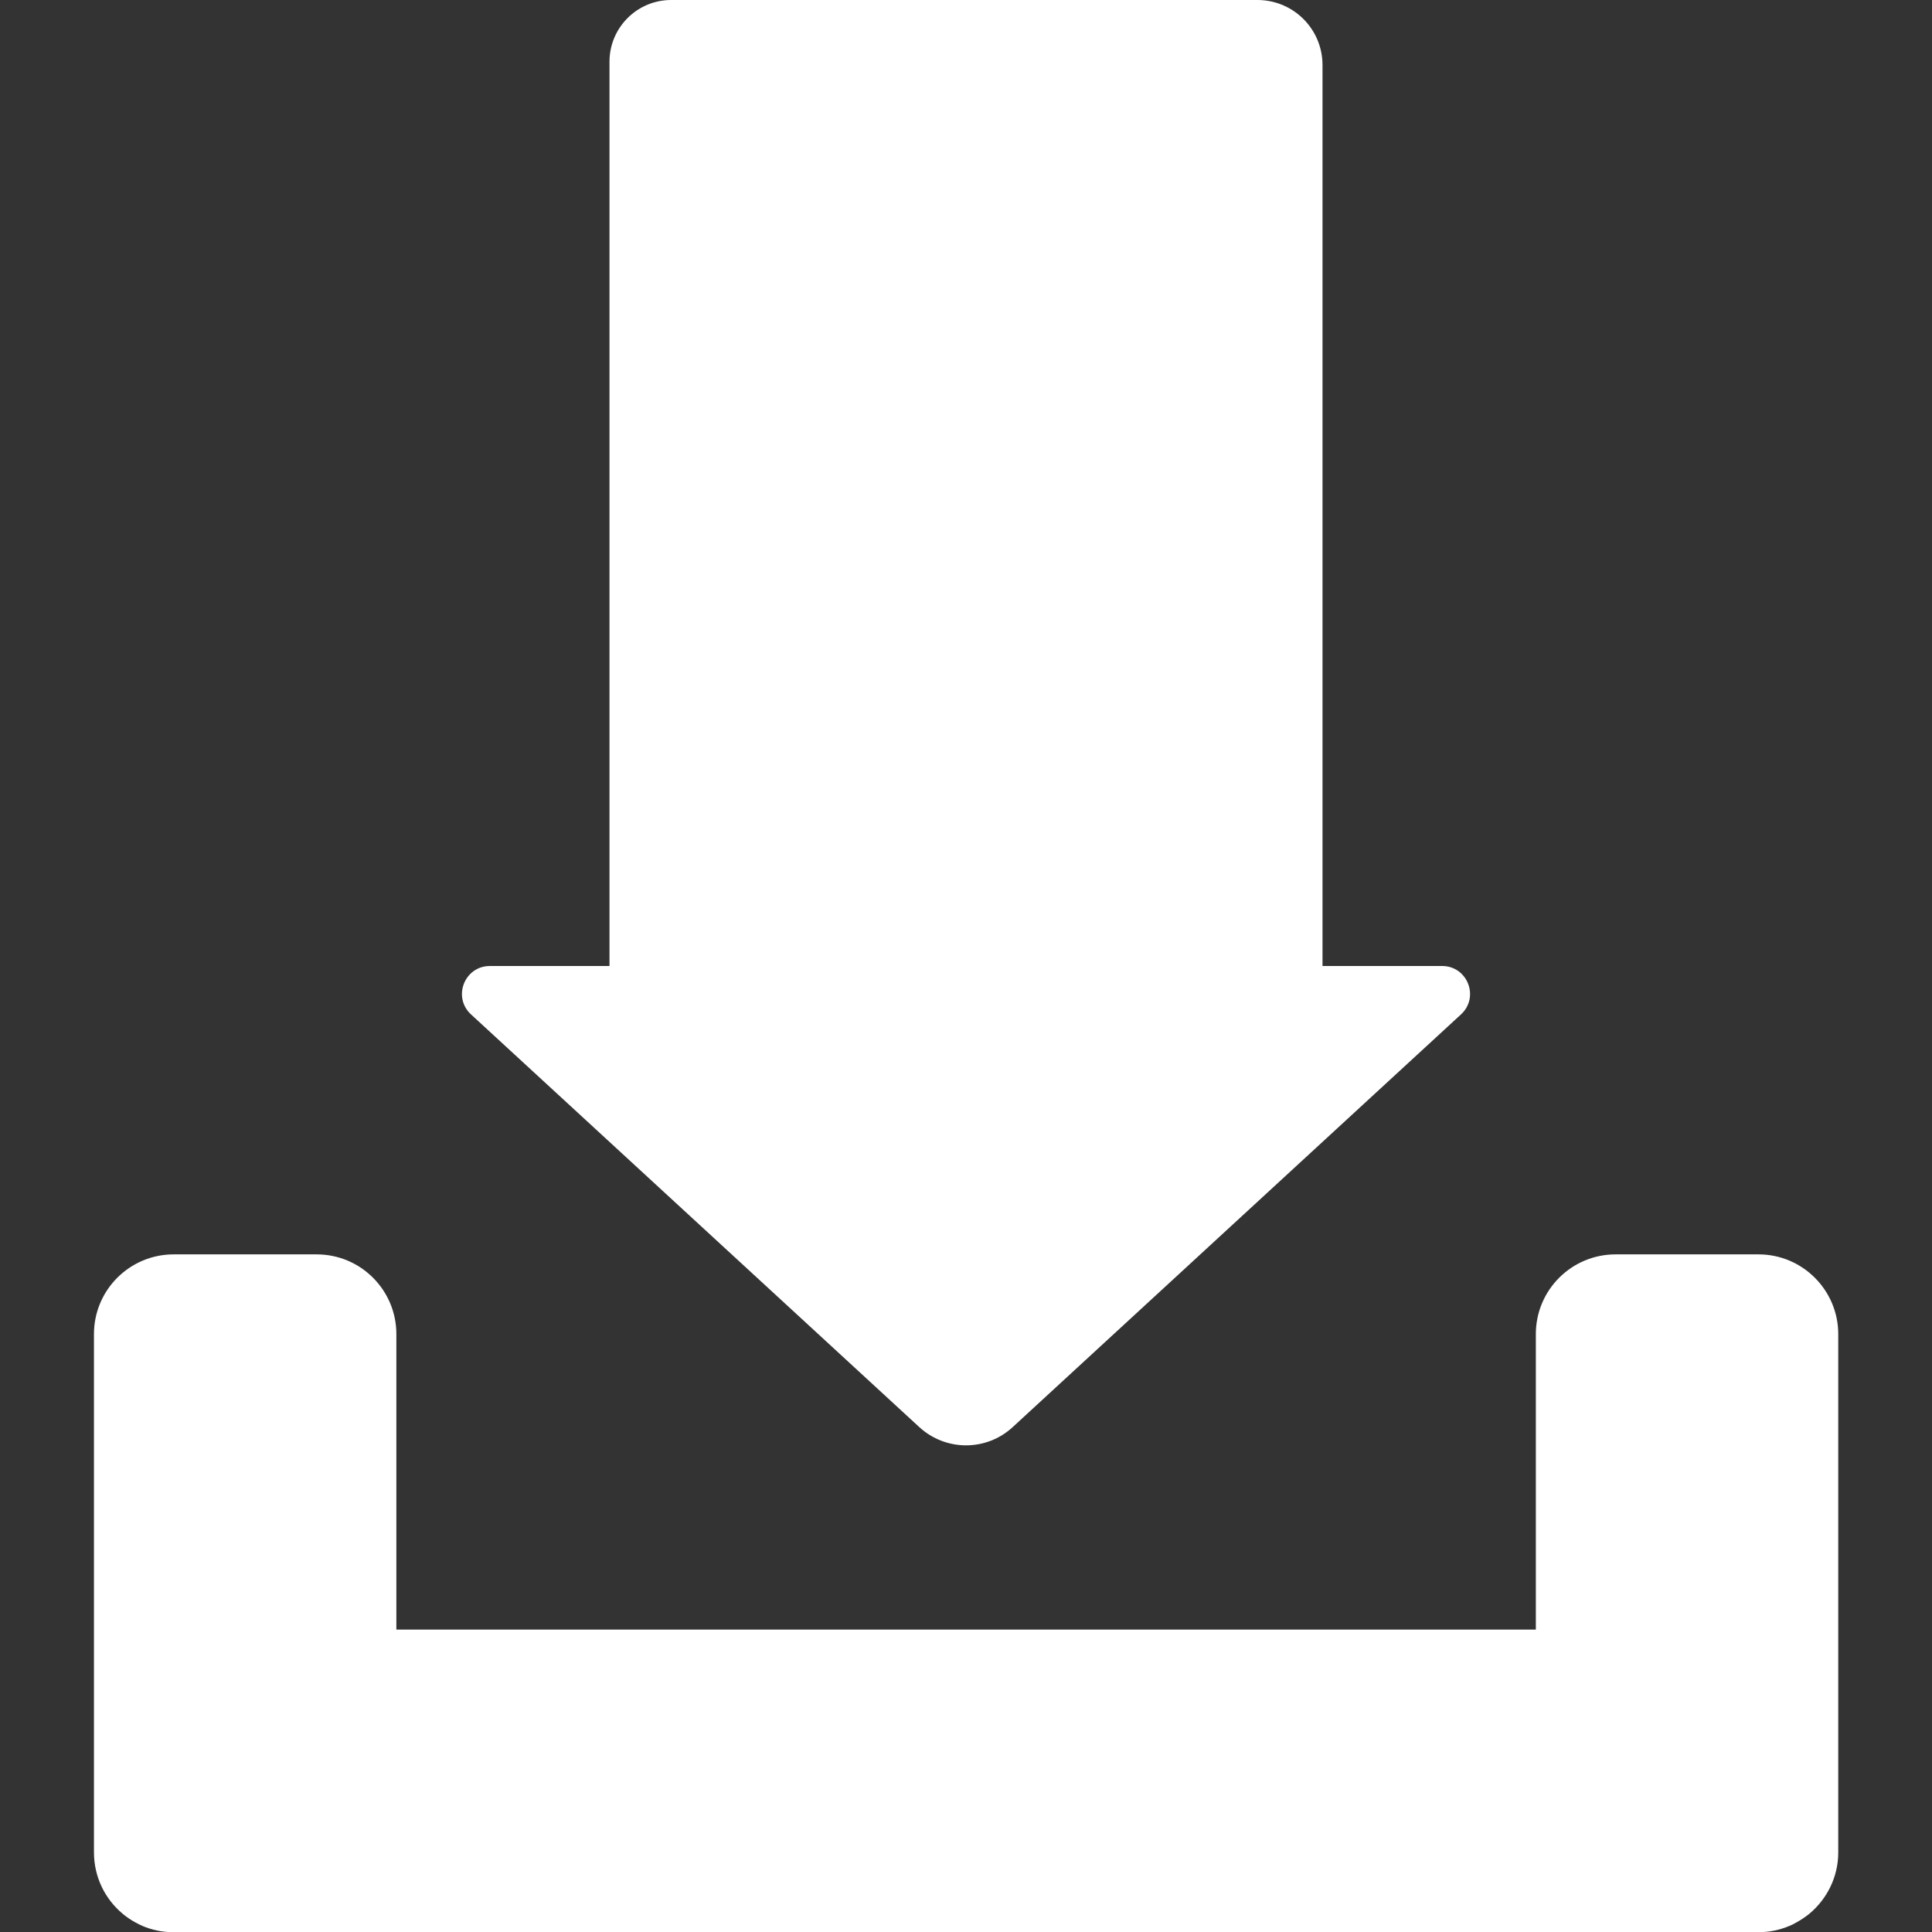
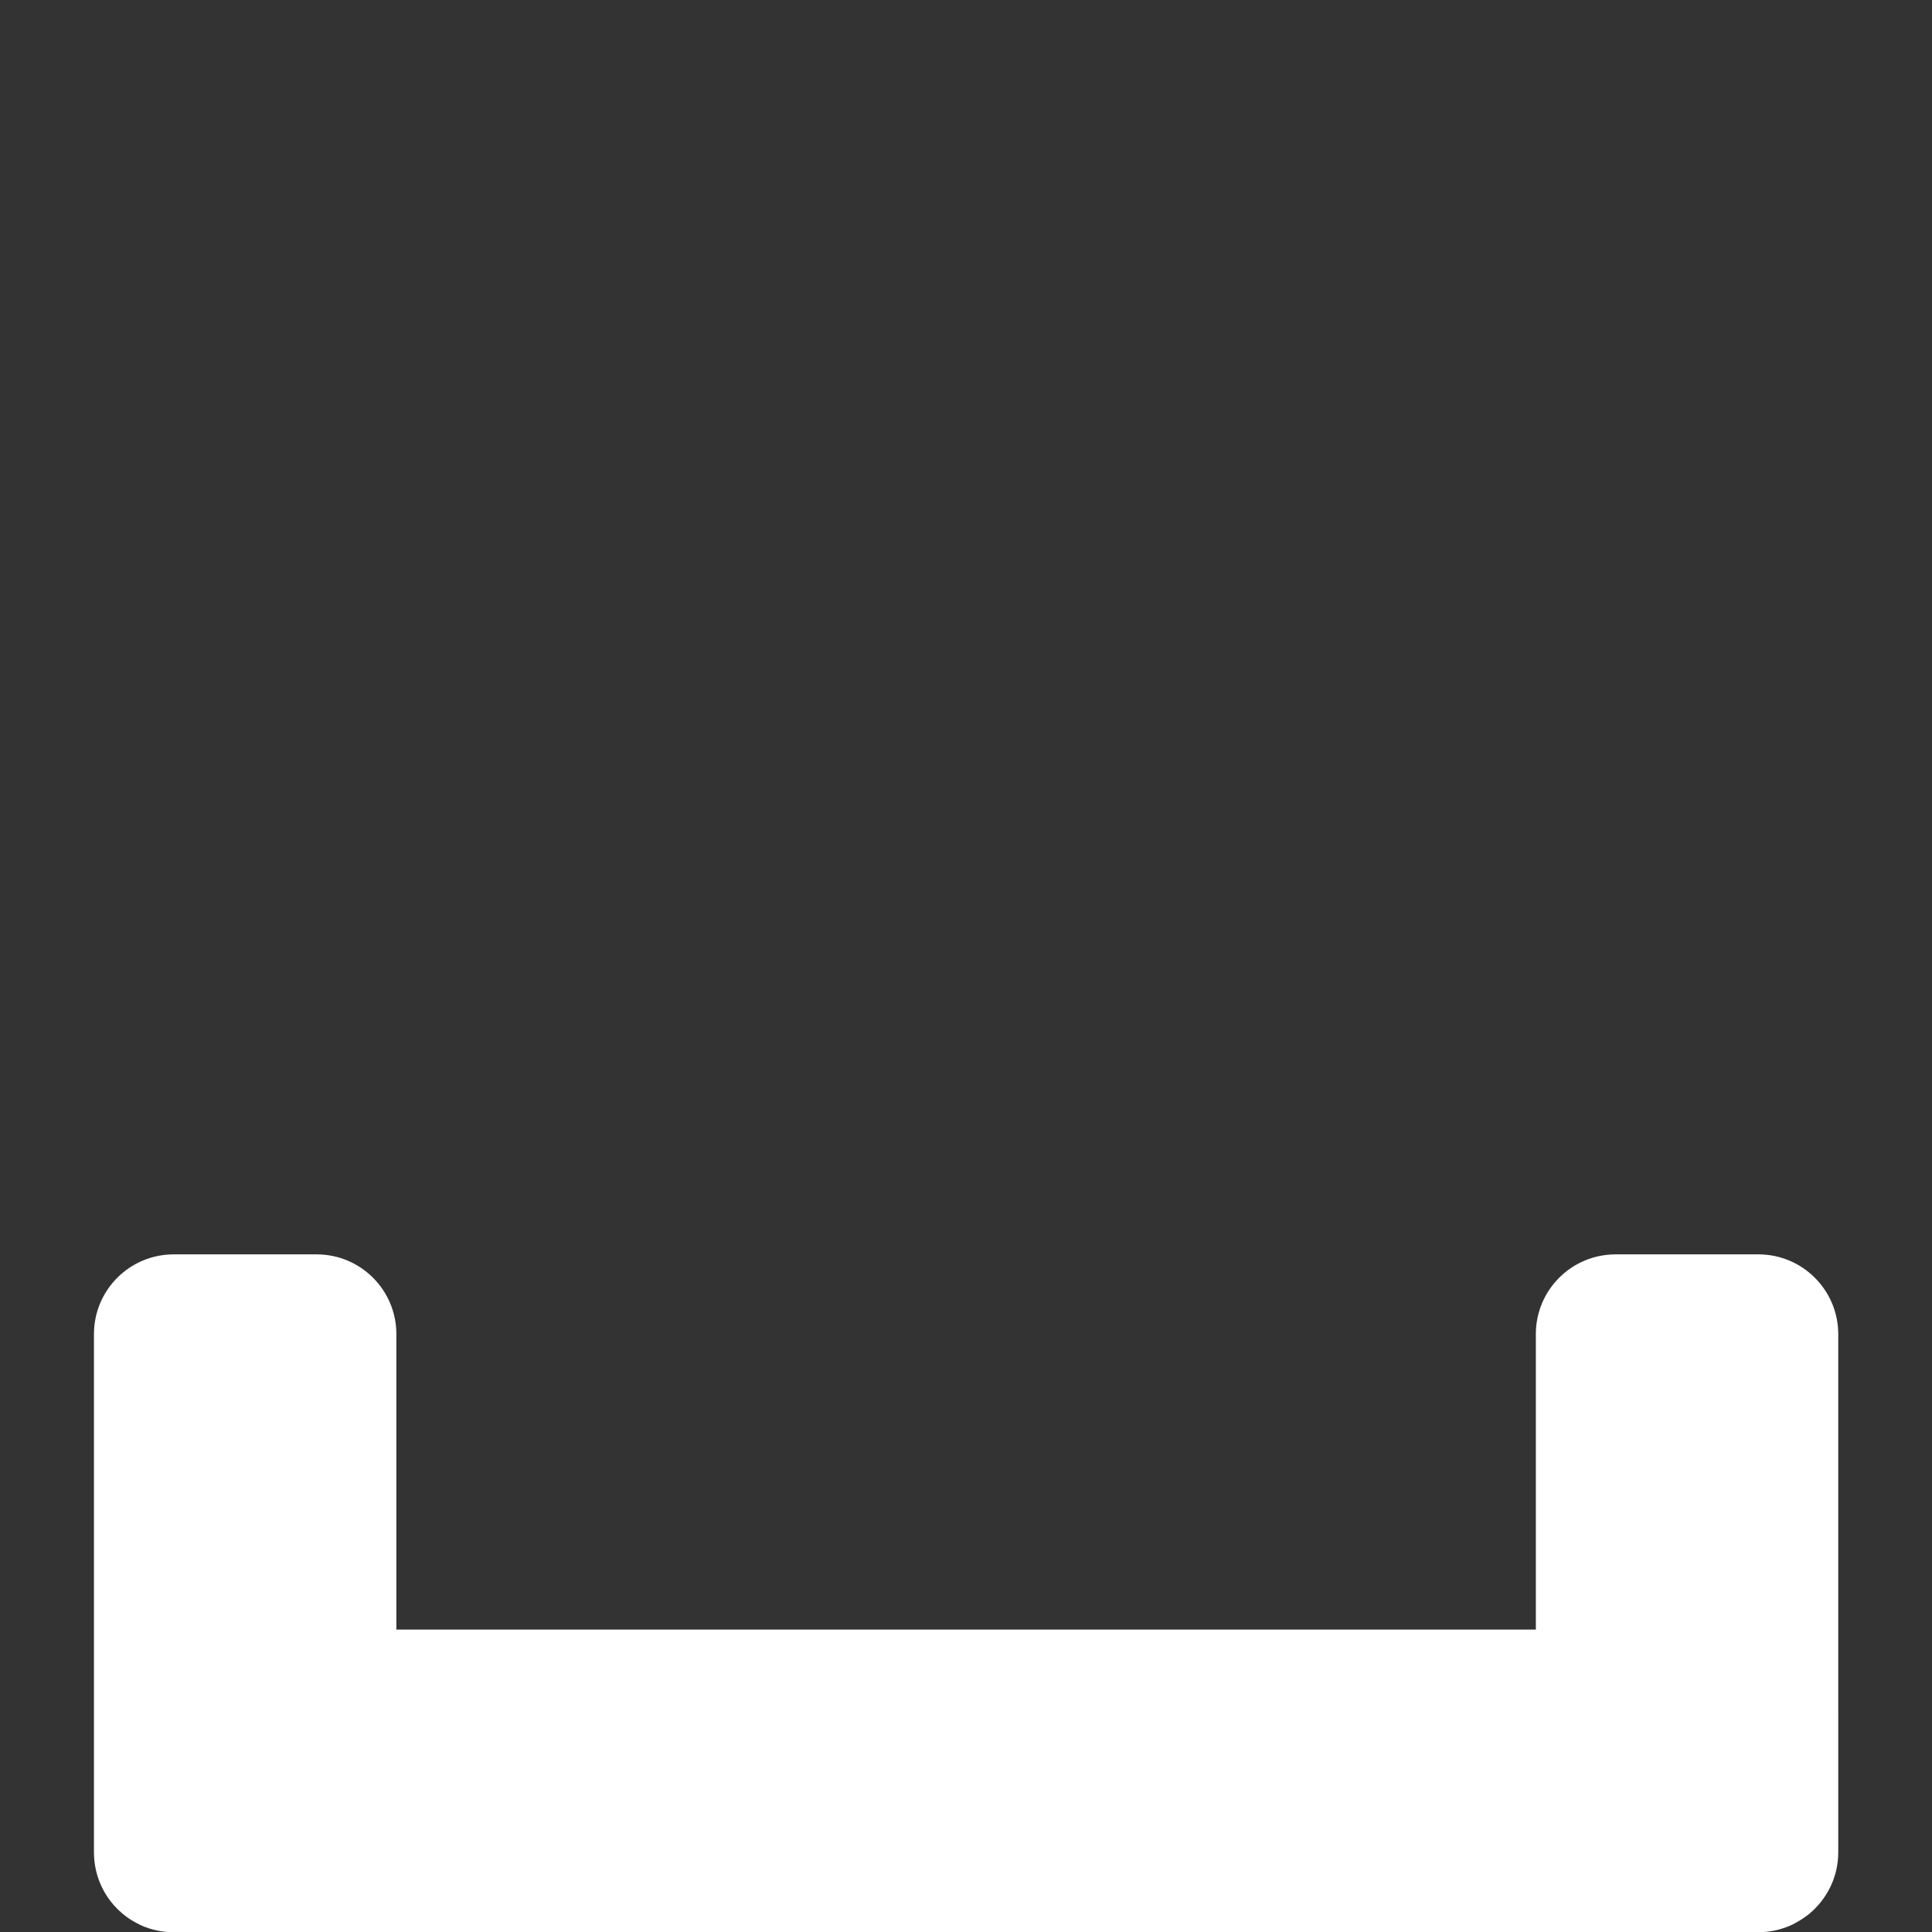
<svg xmlns="http://www.w3.org/2000/svg" version="1.1" id="Capa_1" x="0px" y="0px" viewBox="0 0 950 950" style="enable-background:new 0 0 950 950;" xml:space="preserve">
  <rect x="0" y="0" width="950" height="950" fill="#333333" stroke="none" />
  <style type="text/css">
	.st0{fill:#FFFFFF;}
</style>
  <g>
    <g>
      <path class="st0" d="M60.4,941.1c1.9,1.6,4,3,6.2,4.2c1.1,0.6,2.3,1.2,3.4,1.7c4.7,2,9.8,3.1,15.3,3.1h70.3h638.7h70.3    c5.4,0,10.6-1.1,15.3-3.1c1.2-0.5,2.3-1,3.4-1.7c2.2-1.2,4.3-2.6,6.3-4.2c8.7-7.2,14.3-18.1,14.3-30.2v-70.3V656    c0-21.6-17.6-39.2-39.2-39.2h-70.3c-21.6,0-39.2,17.5-39.2,39.2v145.3H194.9V656c0-21.6-17.5-39.2-39.2-39.2H85.4    c-21.6,0-39.2,17.5-39.2,39.2v184.5v70.3C46.2,923,51.7,933.9,60.4,941.1z" />
-       <path class="st0" d="M231.6,498.8L452,701.7c6.5,6,14.8,9,23,9c8.3,0,16.5-3,23-9l220.4-202.9c9.2-8.5,3.2-23.8-9.3-23.8h-58.8V32    c0-17.7-14.3-32-32-32H330c-16.7,0-30.3,13.6-30.3,30.3V475h-58.8C228.4,475,222.4,490.3,231.6,498.8z" />
    </g>
  </g>
</svg>